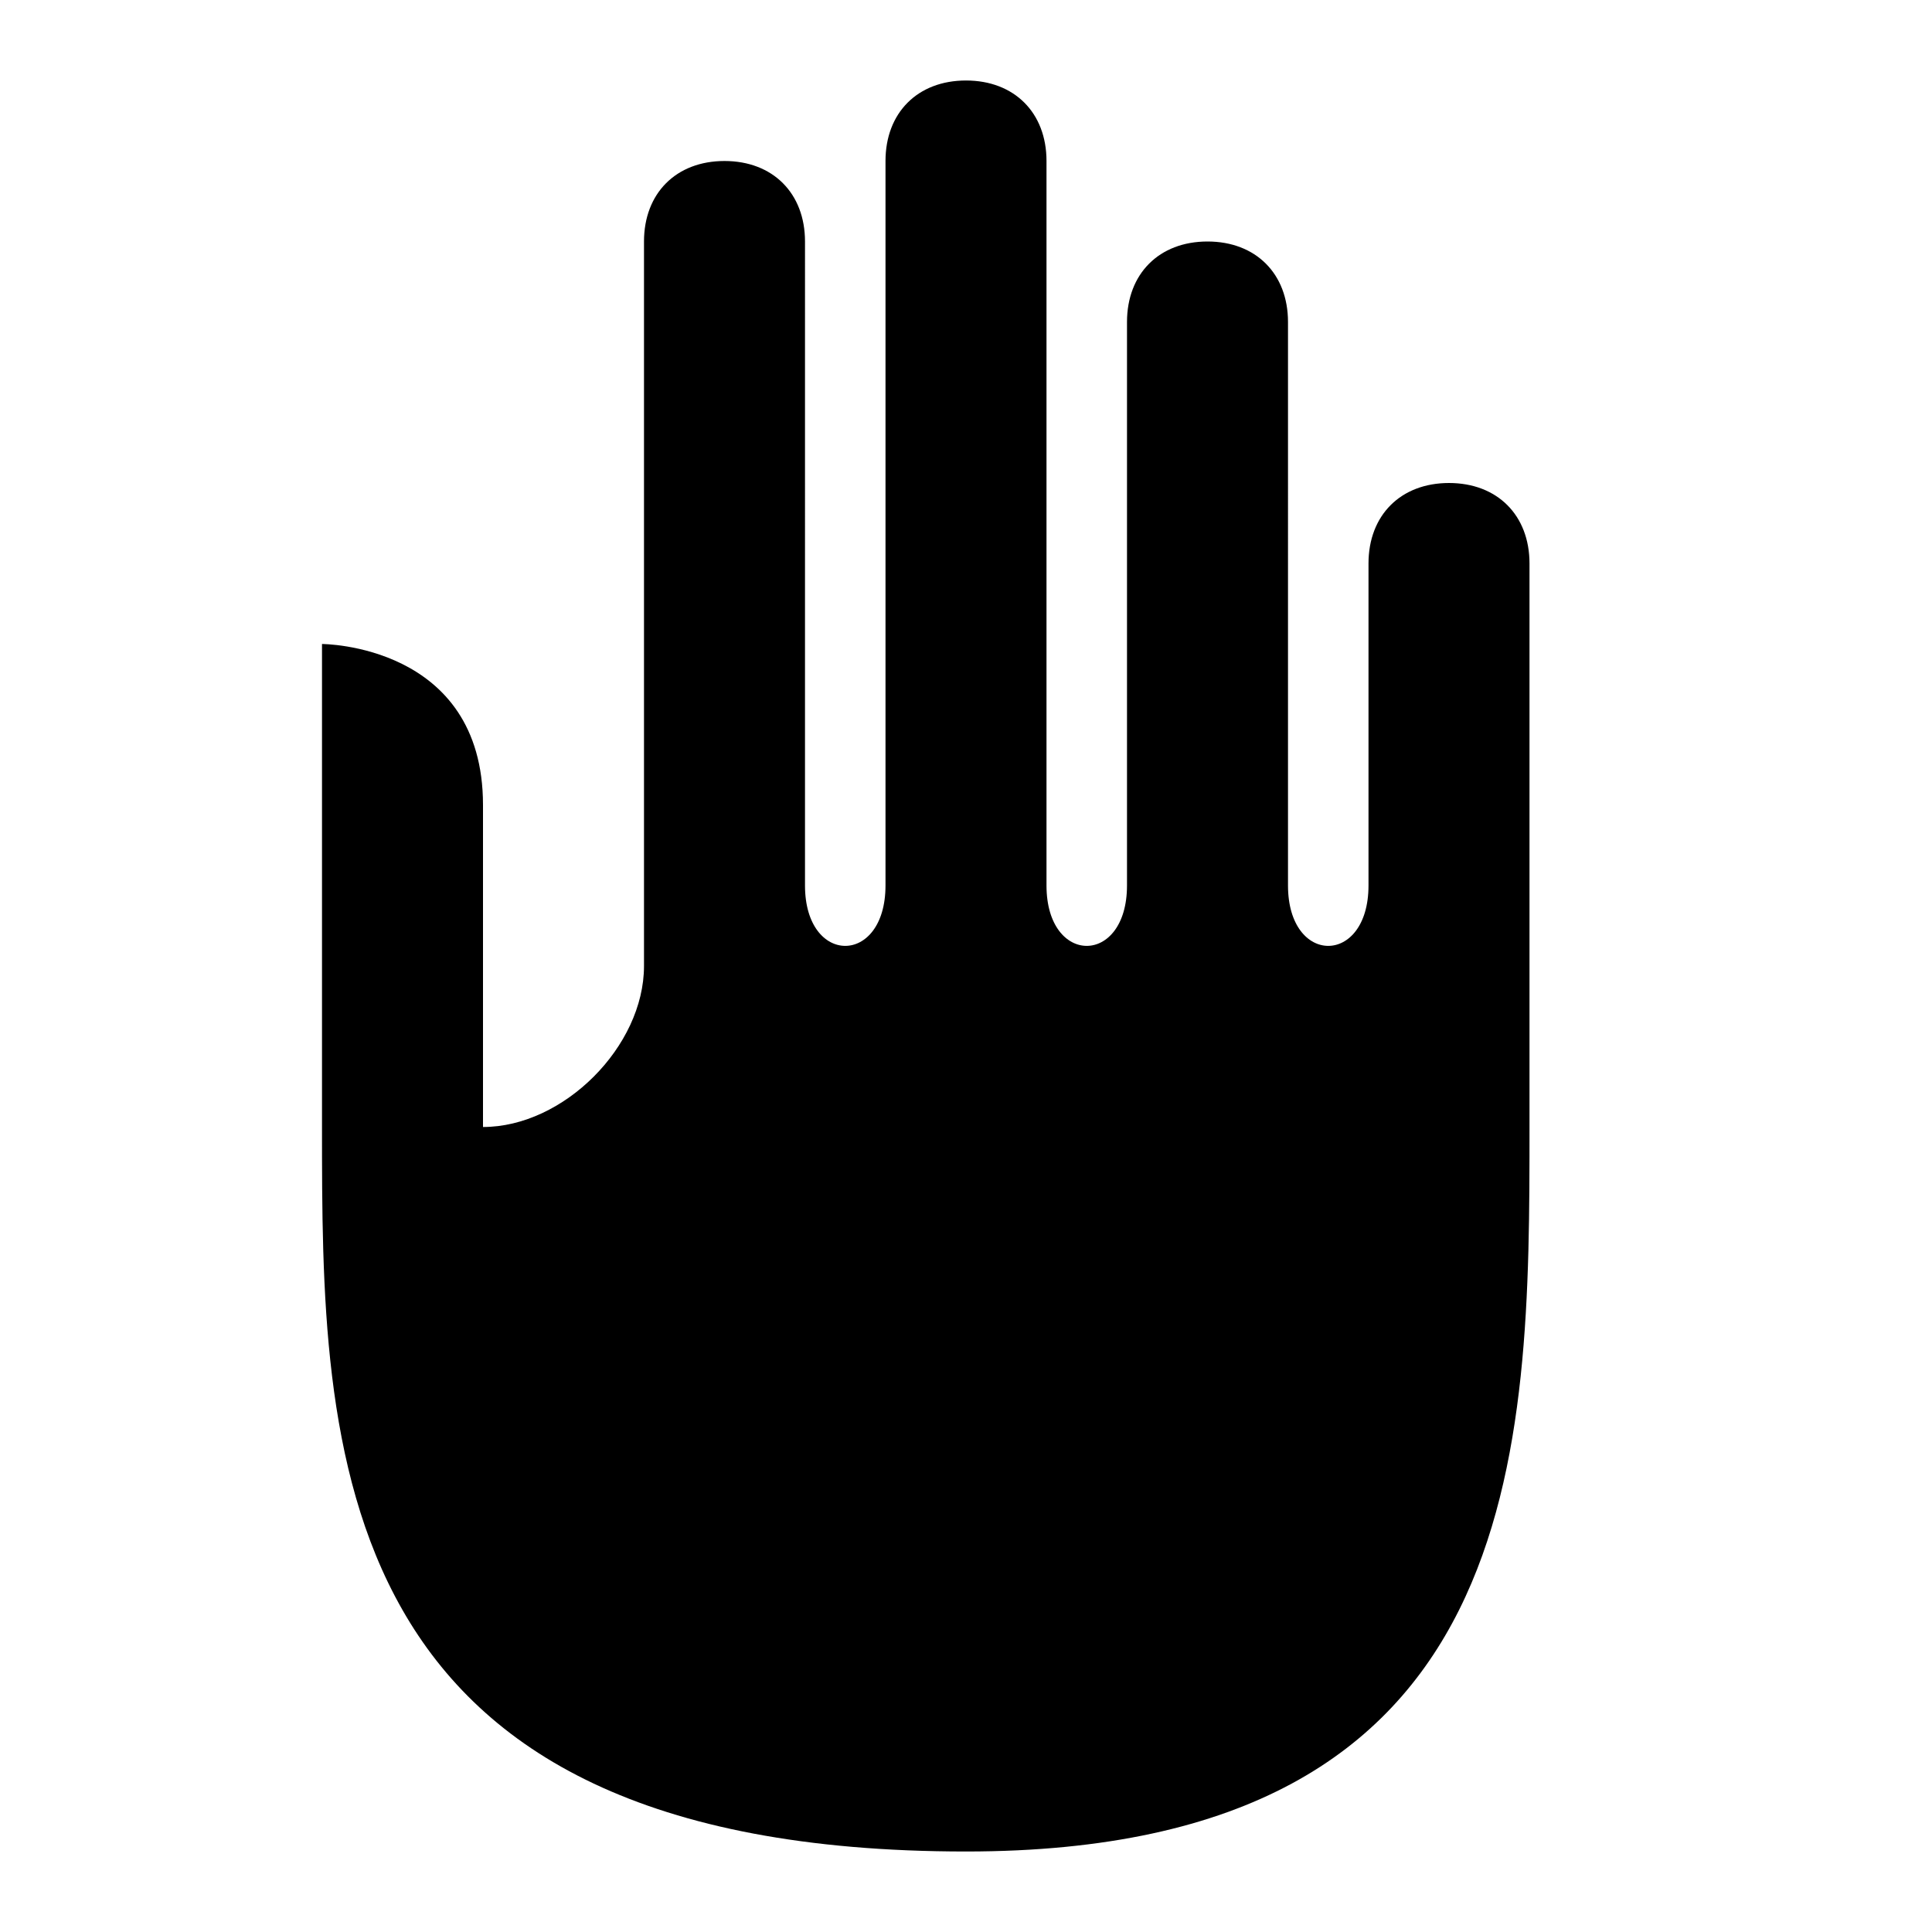
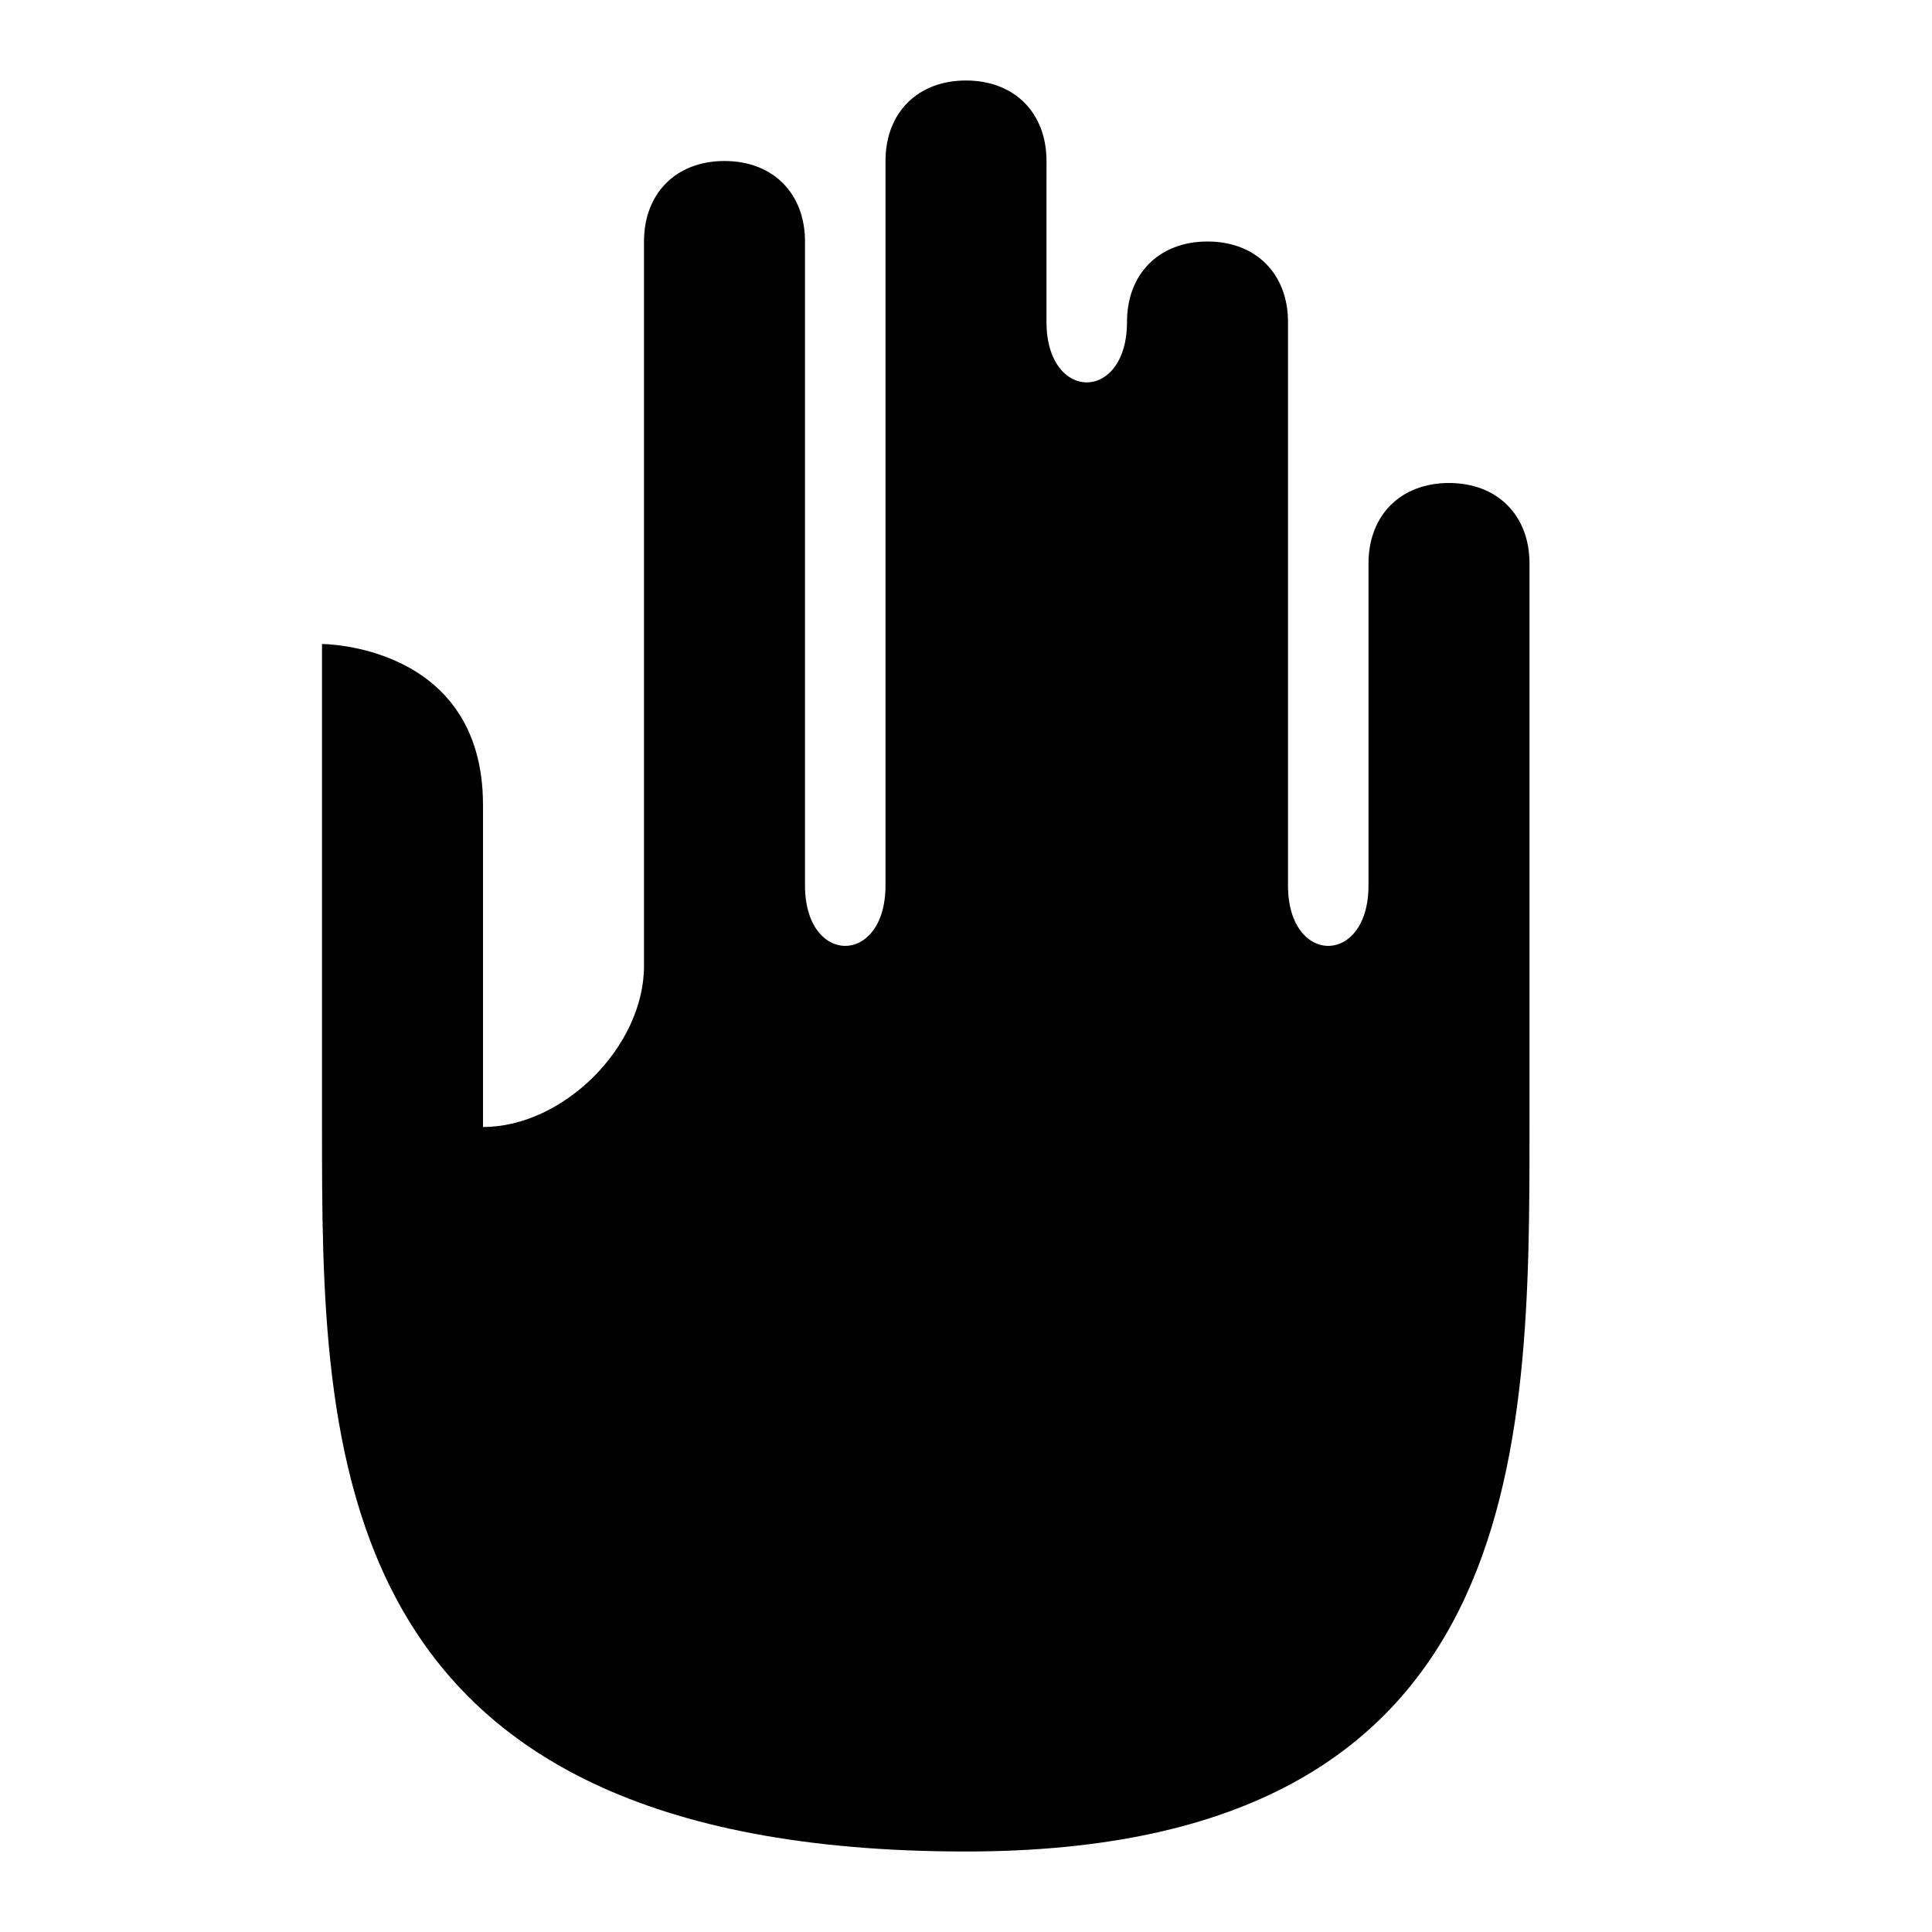
<svg xmlns="http://www.w3.org/2000/svg" version="1.1" id="Layer_1" x="0px" y="0px" viewBox="0 0 24 24" style="enable-background:new 0 0 24 24;" xml:space="preserve">
-   <path d="M18,6c-0.6,0-1,0.4-1,1v4c0,1-1,1-1,0V4c0-0.6-0.4-1-1-1s-1,0.4-1,1v7c0,1-1,1-1,0V2c0-0.6-0.4-1-1-1s-1,0.4-1,1v9  c0,1-1,1-1,0V3c0-0.6-0.4-1-1-1S8,2.4,8,3v9c0,1-1,2-2,2v-4c0-2-2-2-2-2v6c0,4,0,9,8,9c7,0,7-5,7-9V7C19,6.4,18.6,6,18,6z" />
+   <path d="M18,6c-0.6,0-1,0.4-1,1v4c0,1-1,1-1,0V4c0-0.6-0.4-1-1-1s-1,0.4-1,1c0,1-1,1-1,0V2c0-0.6-0.4-1-1-1s-1,0.4-1,1v9  c0,1-1,1-1,0V3c0-0.6-0.4-1-1-1S8,2.4,8,3v9c0,1-1,2-2,2v-4c0-2-2-2-2-2v6c0,4,0,9,8,9c7,0,7-5,7-9V7C19,6.4,18.6,6,18,6z" />
</svg>